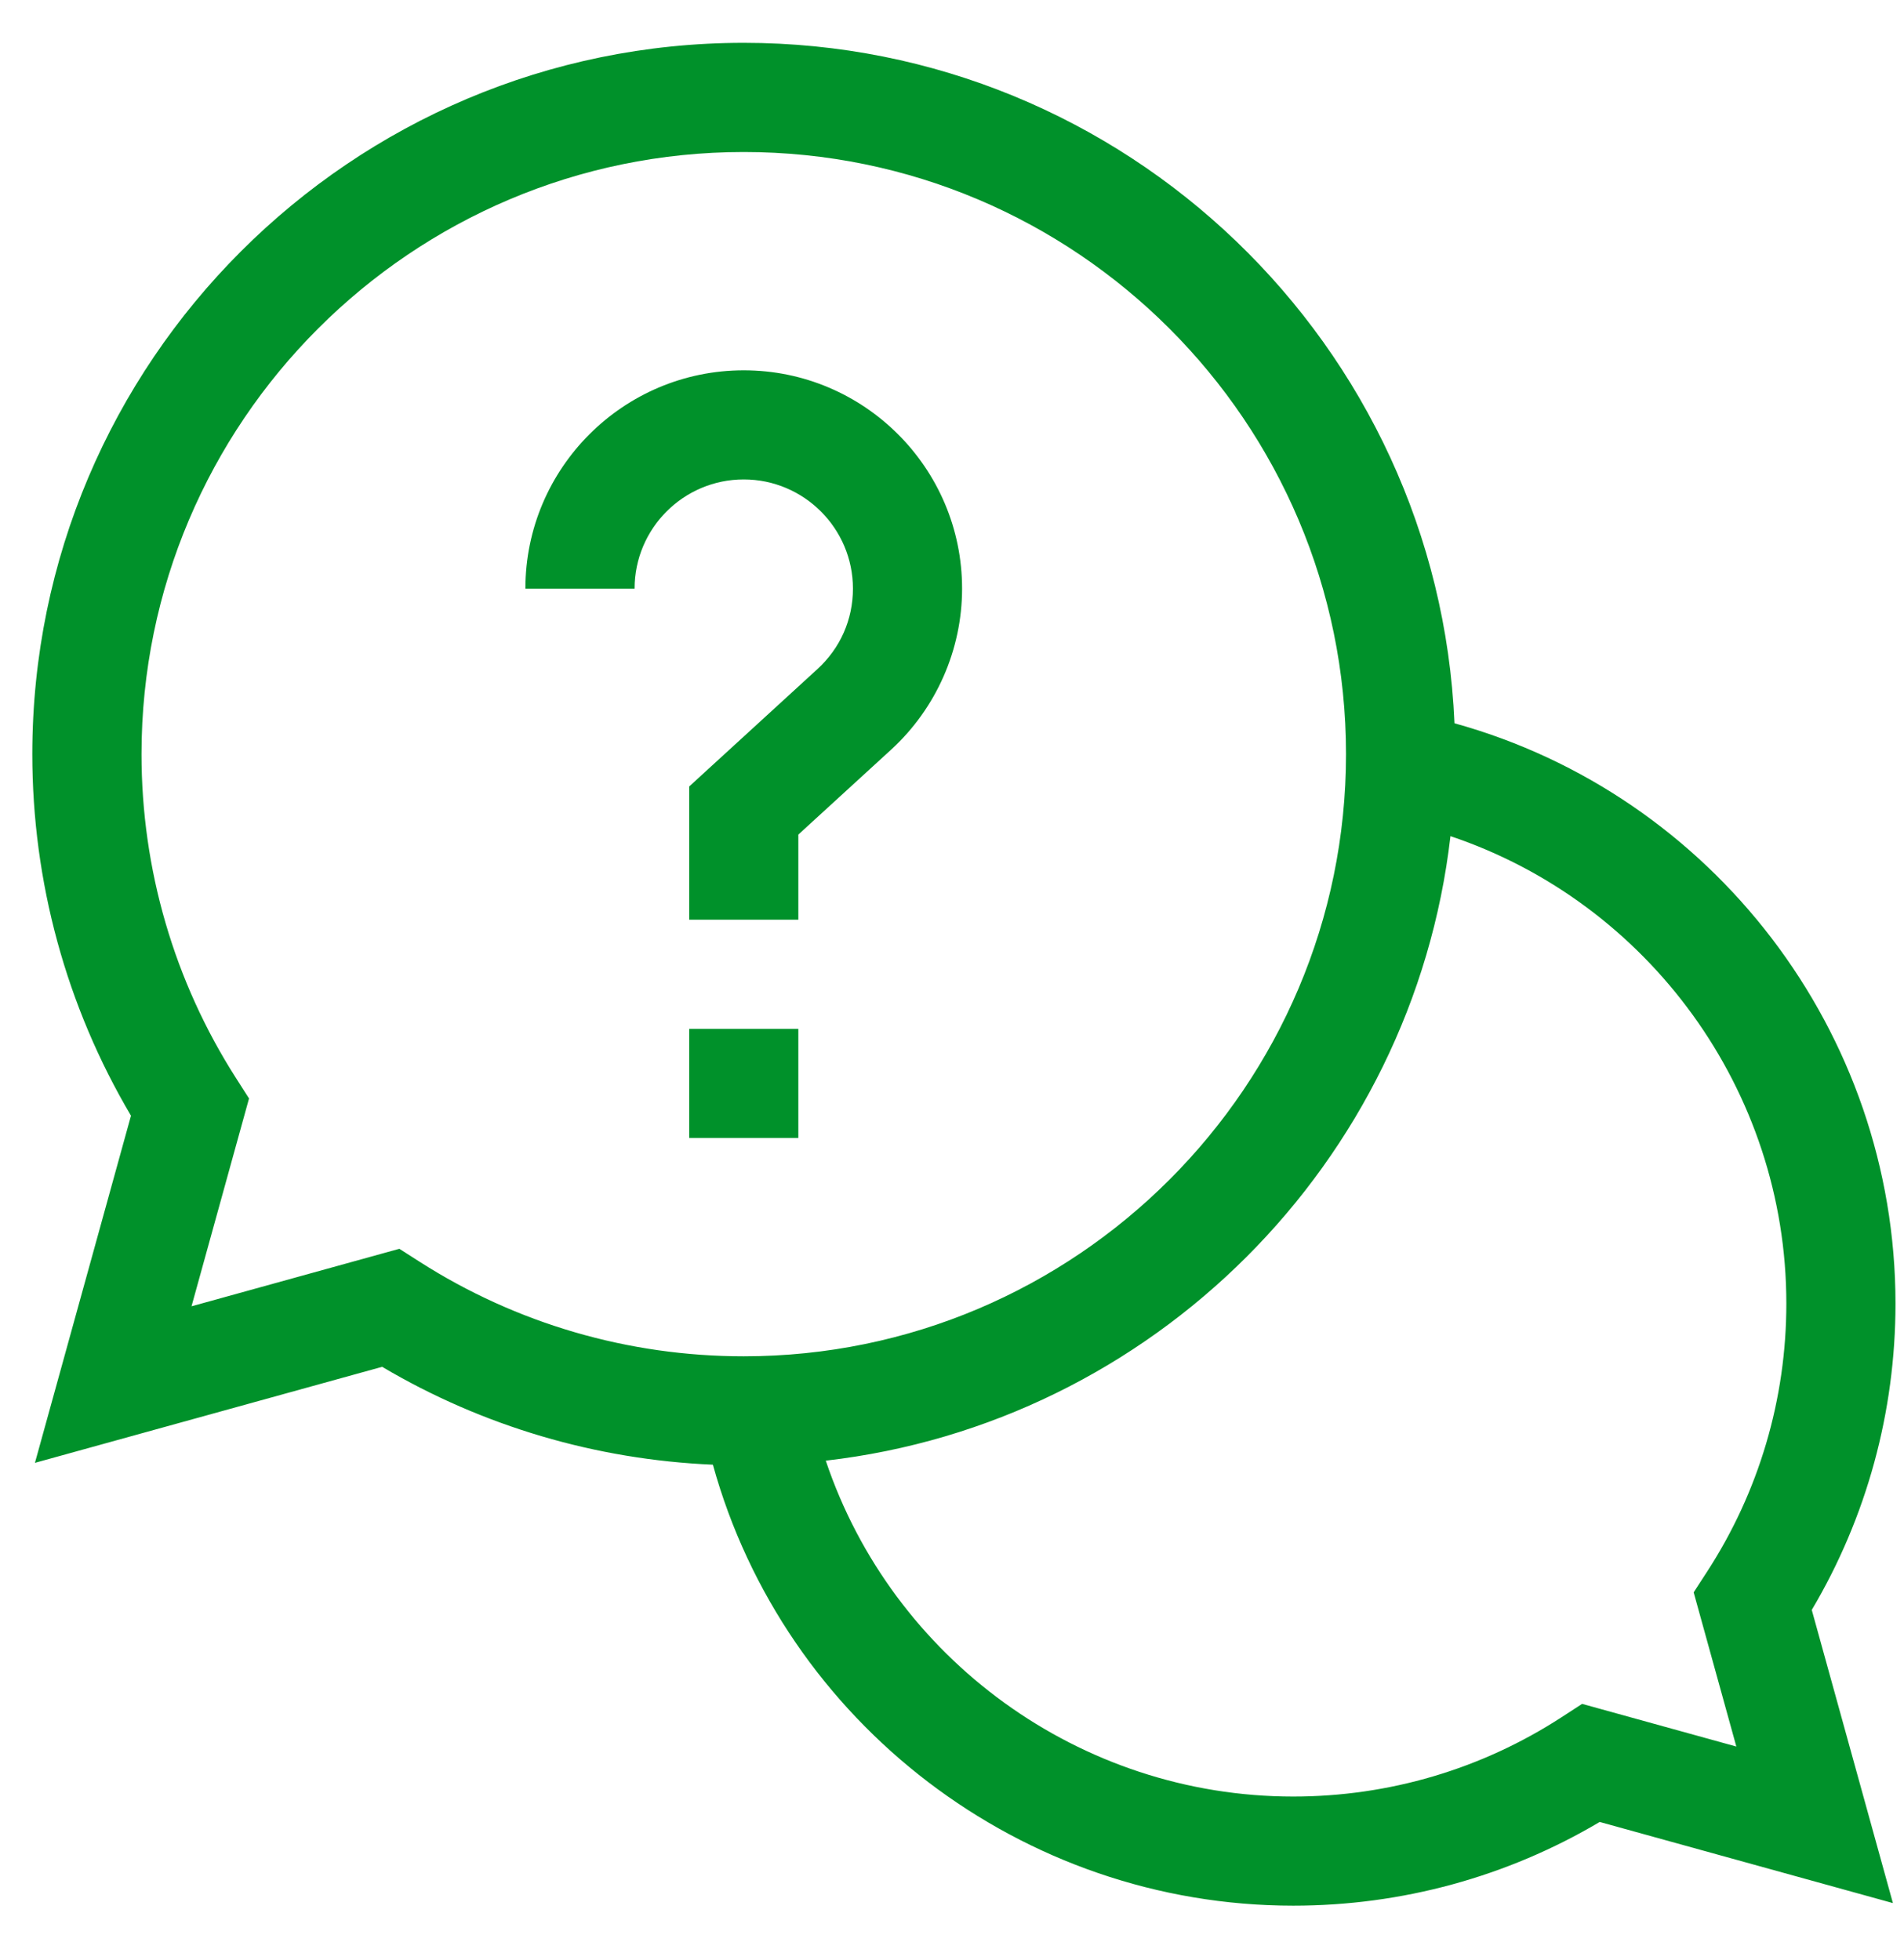
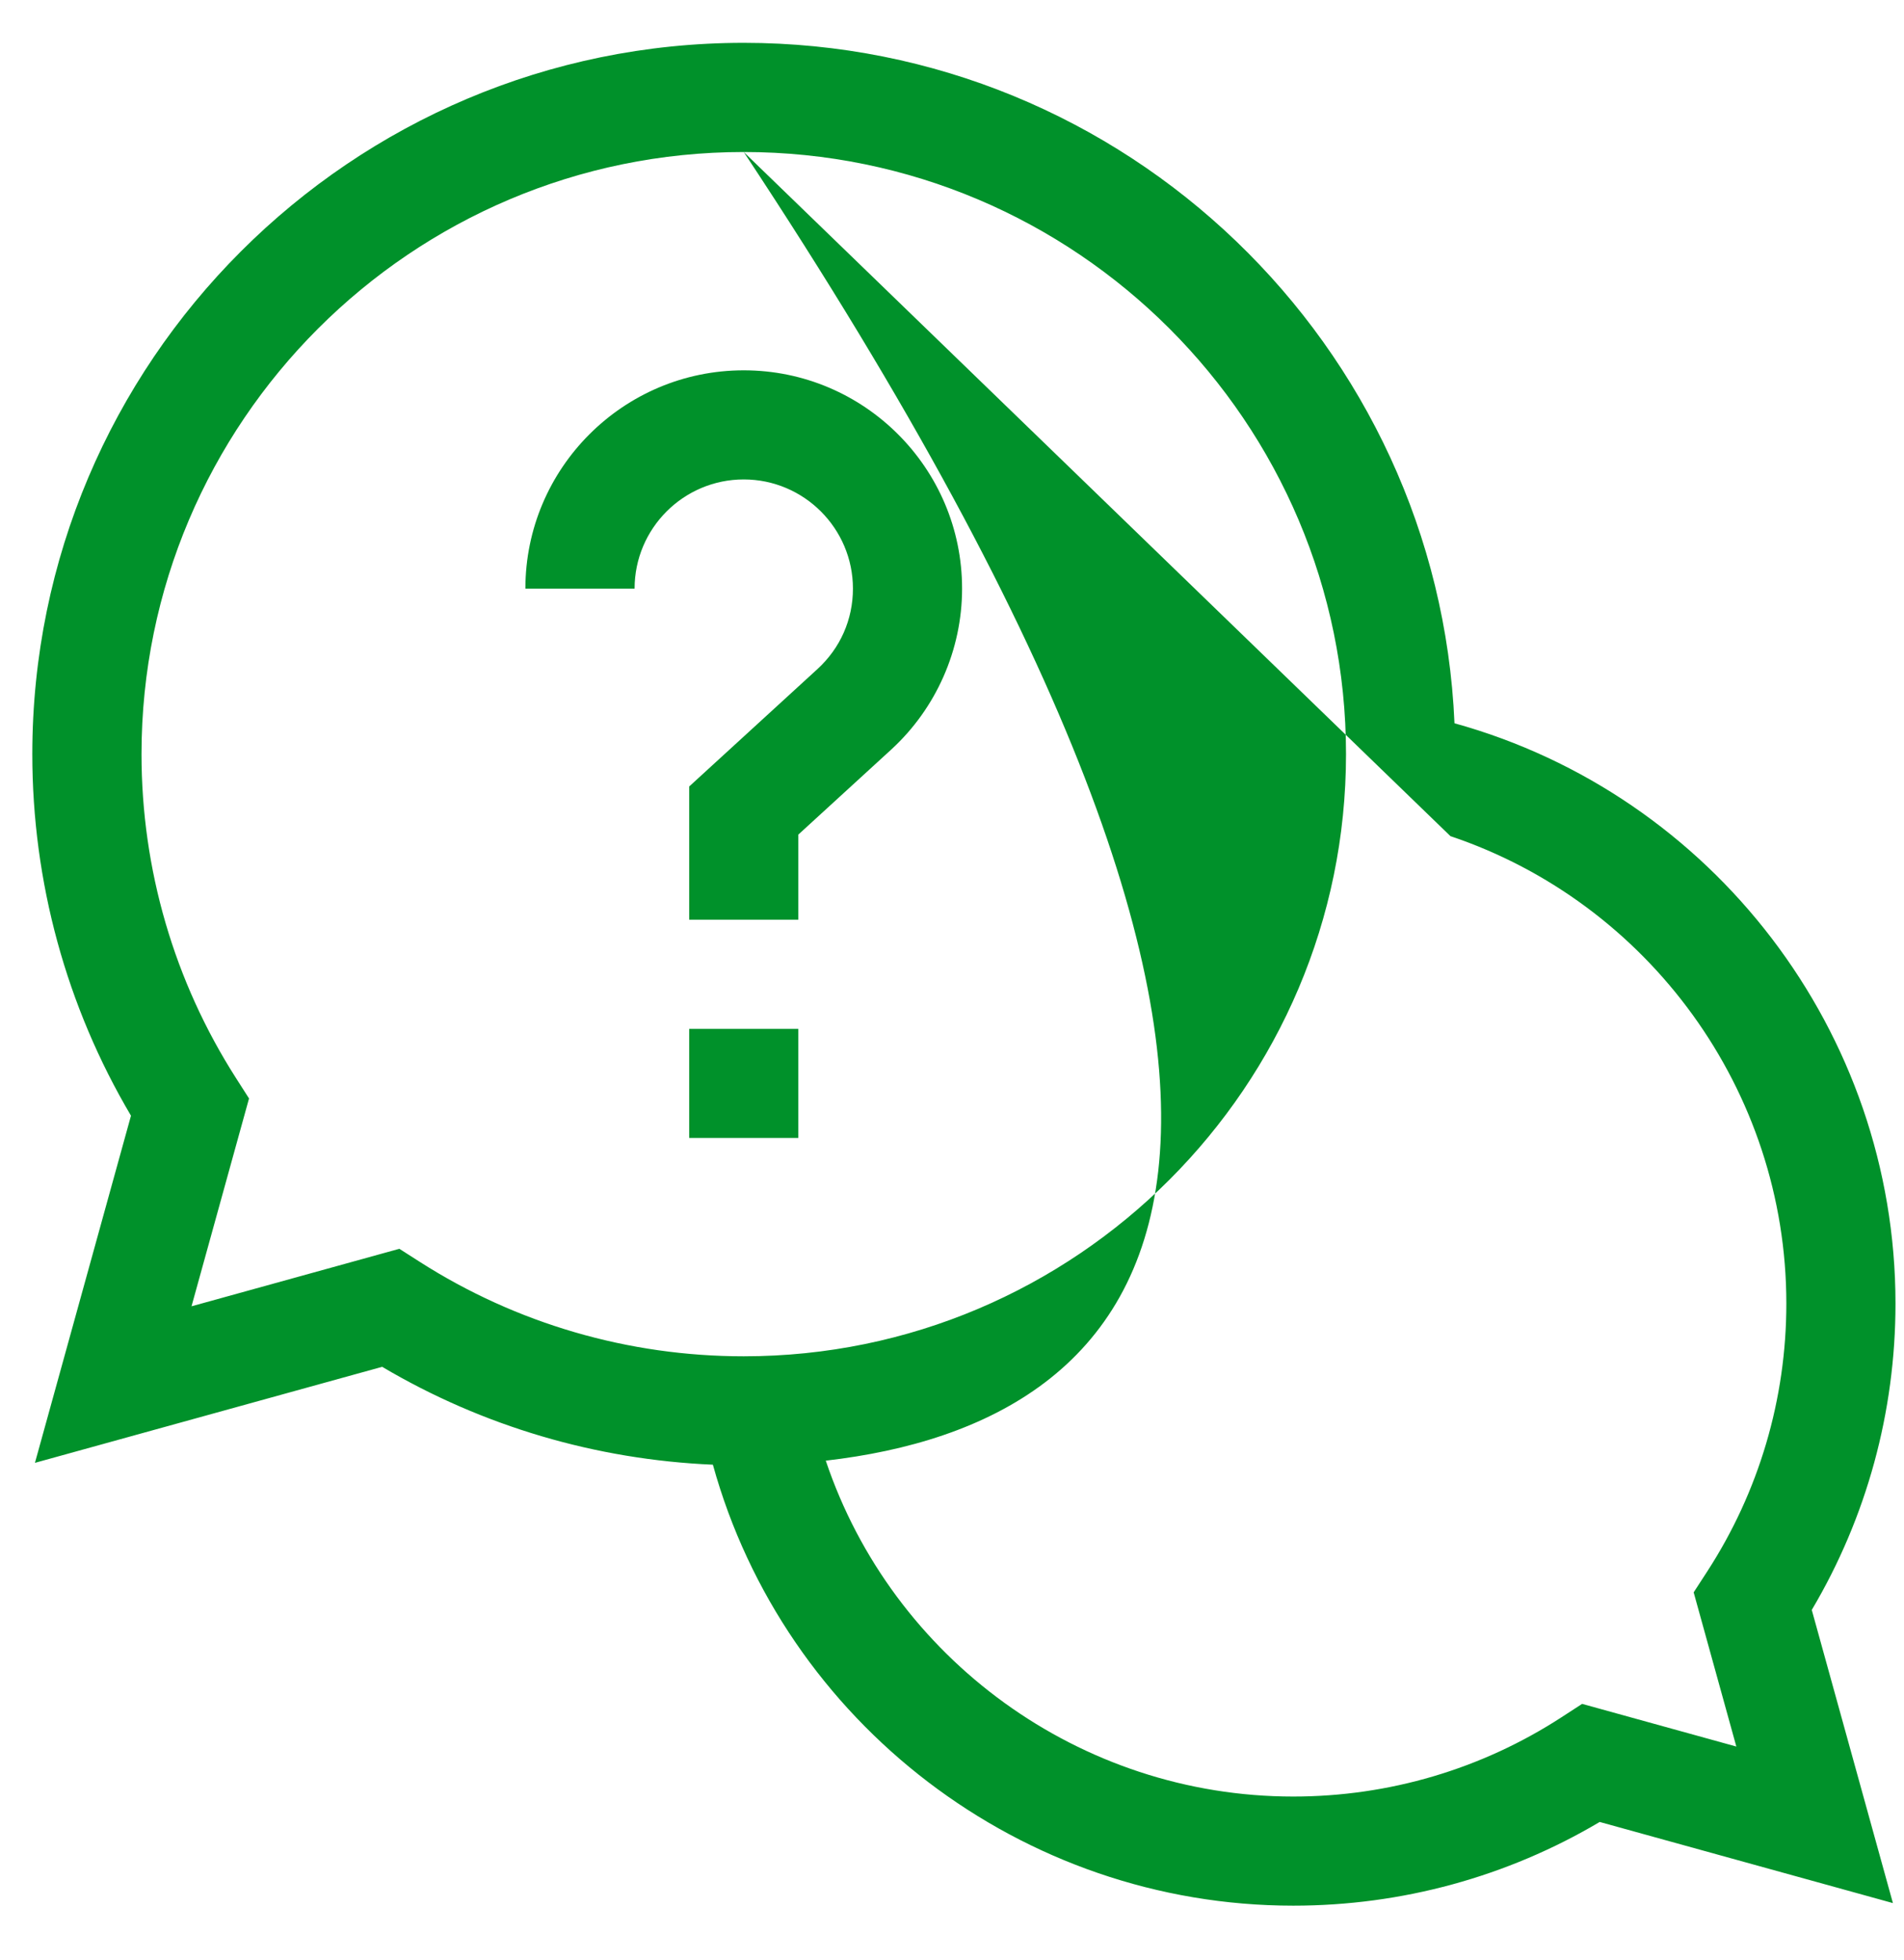
<svg xmlns="http://www.w3.org/2000/svg" width="34px" height="35px">
-   <path fill-rule="evenodd" fill="rgb(0, 145, 42)" d="M32.353,28.754 L33.802,33.990 L28.566,32.541 C26.912,33.521 25.030,34.036 23.094,34.036 C18.244,34.036 14.006,30.769 12.730,26.160 C10.641,26.070 8.618,25.473 6.824,24.412 L0.624,26.127 L2.339,19.927 C1.185,17.975 0.577,15.752 0.577,13.469 C0.577,6.464 6.276,0.765 13.281,0.765 C20.102,0.765 25.683,6.168 25.973,12.918 C30.581,14.195 33.848,18.432 33.848,23.282 C33.848,25.218 33.333,27.100 32.353,28.754 ZM13.281,2.715 C7.351,2.715 2.527,7.539 2.527,13.469 C2.527,15.527 3.110,17.527 4.213,19.253 L4.447,19.619 L3.420,23.331 L7.131,22.304 L7.497,22.538 C9.223,23.641 11.223,24.224 13.281,24.224 C19.212,24.224 24.036,19.400 24.036,13.469 C24.036,7.539 19.212,2.715 13.281,2.715 ZM25.901,14.934 C25.228,20.771 20.583,25.416 14.746,26.088 C15.933,29.623 19.282,32.087 23.094,32.087 C24.801,32.087 26.458,31.597 27.884,30.671 L28.252,30.432 L31.006,31.194 L30.244,28.440 L30.483,28.072 C31.409,26.646 31.899,24.989 31.899,23.282 C31.899,19.470 29.434,16.121 25.901,14.934 ZM14.256,14.906 L14.256,16.426 L12.307,16.426 L12.307,14.047 L14.596,11.951 C15.005,11.577 15.231,11.066 15.231,10.513 C15.231,9.438 14.356,8.563 13.281,8.563 C12.206,8.563 11.332,9.438 11.332,10.513 L9.382,10.513 C9.382,8.362 11.131,6.614 13.281,6.614 C15.431,6.614 17.180,8.362 17.180,10.513 C17.180,11.604 16.718,12.652 15.912,13.390 L14.256,14.906 ZM14.256,20.325 L12.307,20.325 L12.307,18.376 L14.256,18.376 L14.256,20.325 Z" />
+   <path fill-rule="evenodd" fill="rgb(0, 145, 42)" d="M32.353,28.754 L33.802,33.990 L28.566,32.541 C26.912,33.521 25.030,34.036 23.094,34.036 C18.244,34.036 14.006,30.769 12.730,26.160 C10.641,26.070 8.618,25.473 6.824,24.412 L0.624,26.127 L2.339,19.927 C1.185,17.975 0.577,15.752 0.577,13.469 C0.577,6.464 6.276,0.765 13.281,0.765 C20.102,0.765 25.683,6.168 25.973,12.918 C30.581,14.195 33.848,18.432 33.848,23.282 C33.848,25.218 33.333,27.100 32.353,28.754 ZM13.281,2.715 C7.351,2.715 2.527,7.539 2.527,13.469 C2.527,15.527 3.110,17.527 4.213,19.253 L4.447,19.619 L3.420,23.331 L7.131,22.304 L7.497,22.538 C9.223,23.641 11.223,24.224 13.281,24.224 C19.212,24.224 24.036,19.400 24.036,13.469 C24.036,7.539 19.212,2.715 13.281,2.715 ZC25.228,20.771 20.583,25.416 14.746,26.088 C15.933,29.623 19.282,32.087 23.094,32.087 C24.801,32.087 26.458,31.597 27.884,30.671 L28.252,30.432 L31.006,31.194 L30.244,28.440 L30.483,28.072 C31.409,26.646 31.899,24.989 31.899,23.282 C31.899,19.470 29.434,16.121 25.901,14.934 ZM14.256,14.906 L14.256,16.426 L12.307,16.426 L12.307,14.047 L14.596,11.951 C15.005,11.577 15.231,11.066 15.231,10.513 C15.231,9.438 14.356,8.563 13.281,8.563 C12.206,8.563 11.332,9.438 11.332,10.513 L9.382,10.513 C9.382,8.362 11.131,6.614 13.281,6.614 C15.431,6.614 17.180,8.362 17.180,10.513 C17.180,11.604 16.718,12.652 15.912,13.390 L14.256,14.906 ZM14.256,20.325 L12.307,20.325 L12.307,18.376 L14.256,18.376 L14.256,20.325 Z" />
</svg>